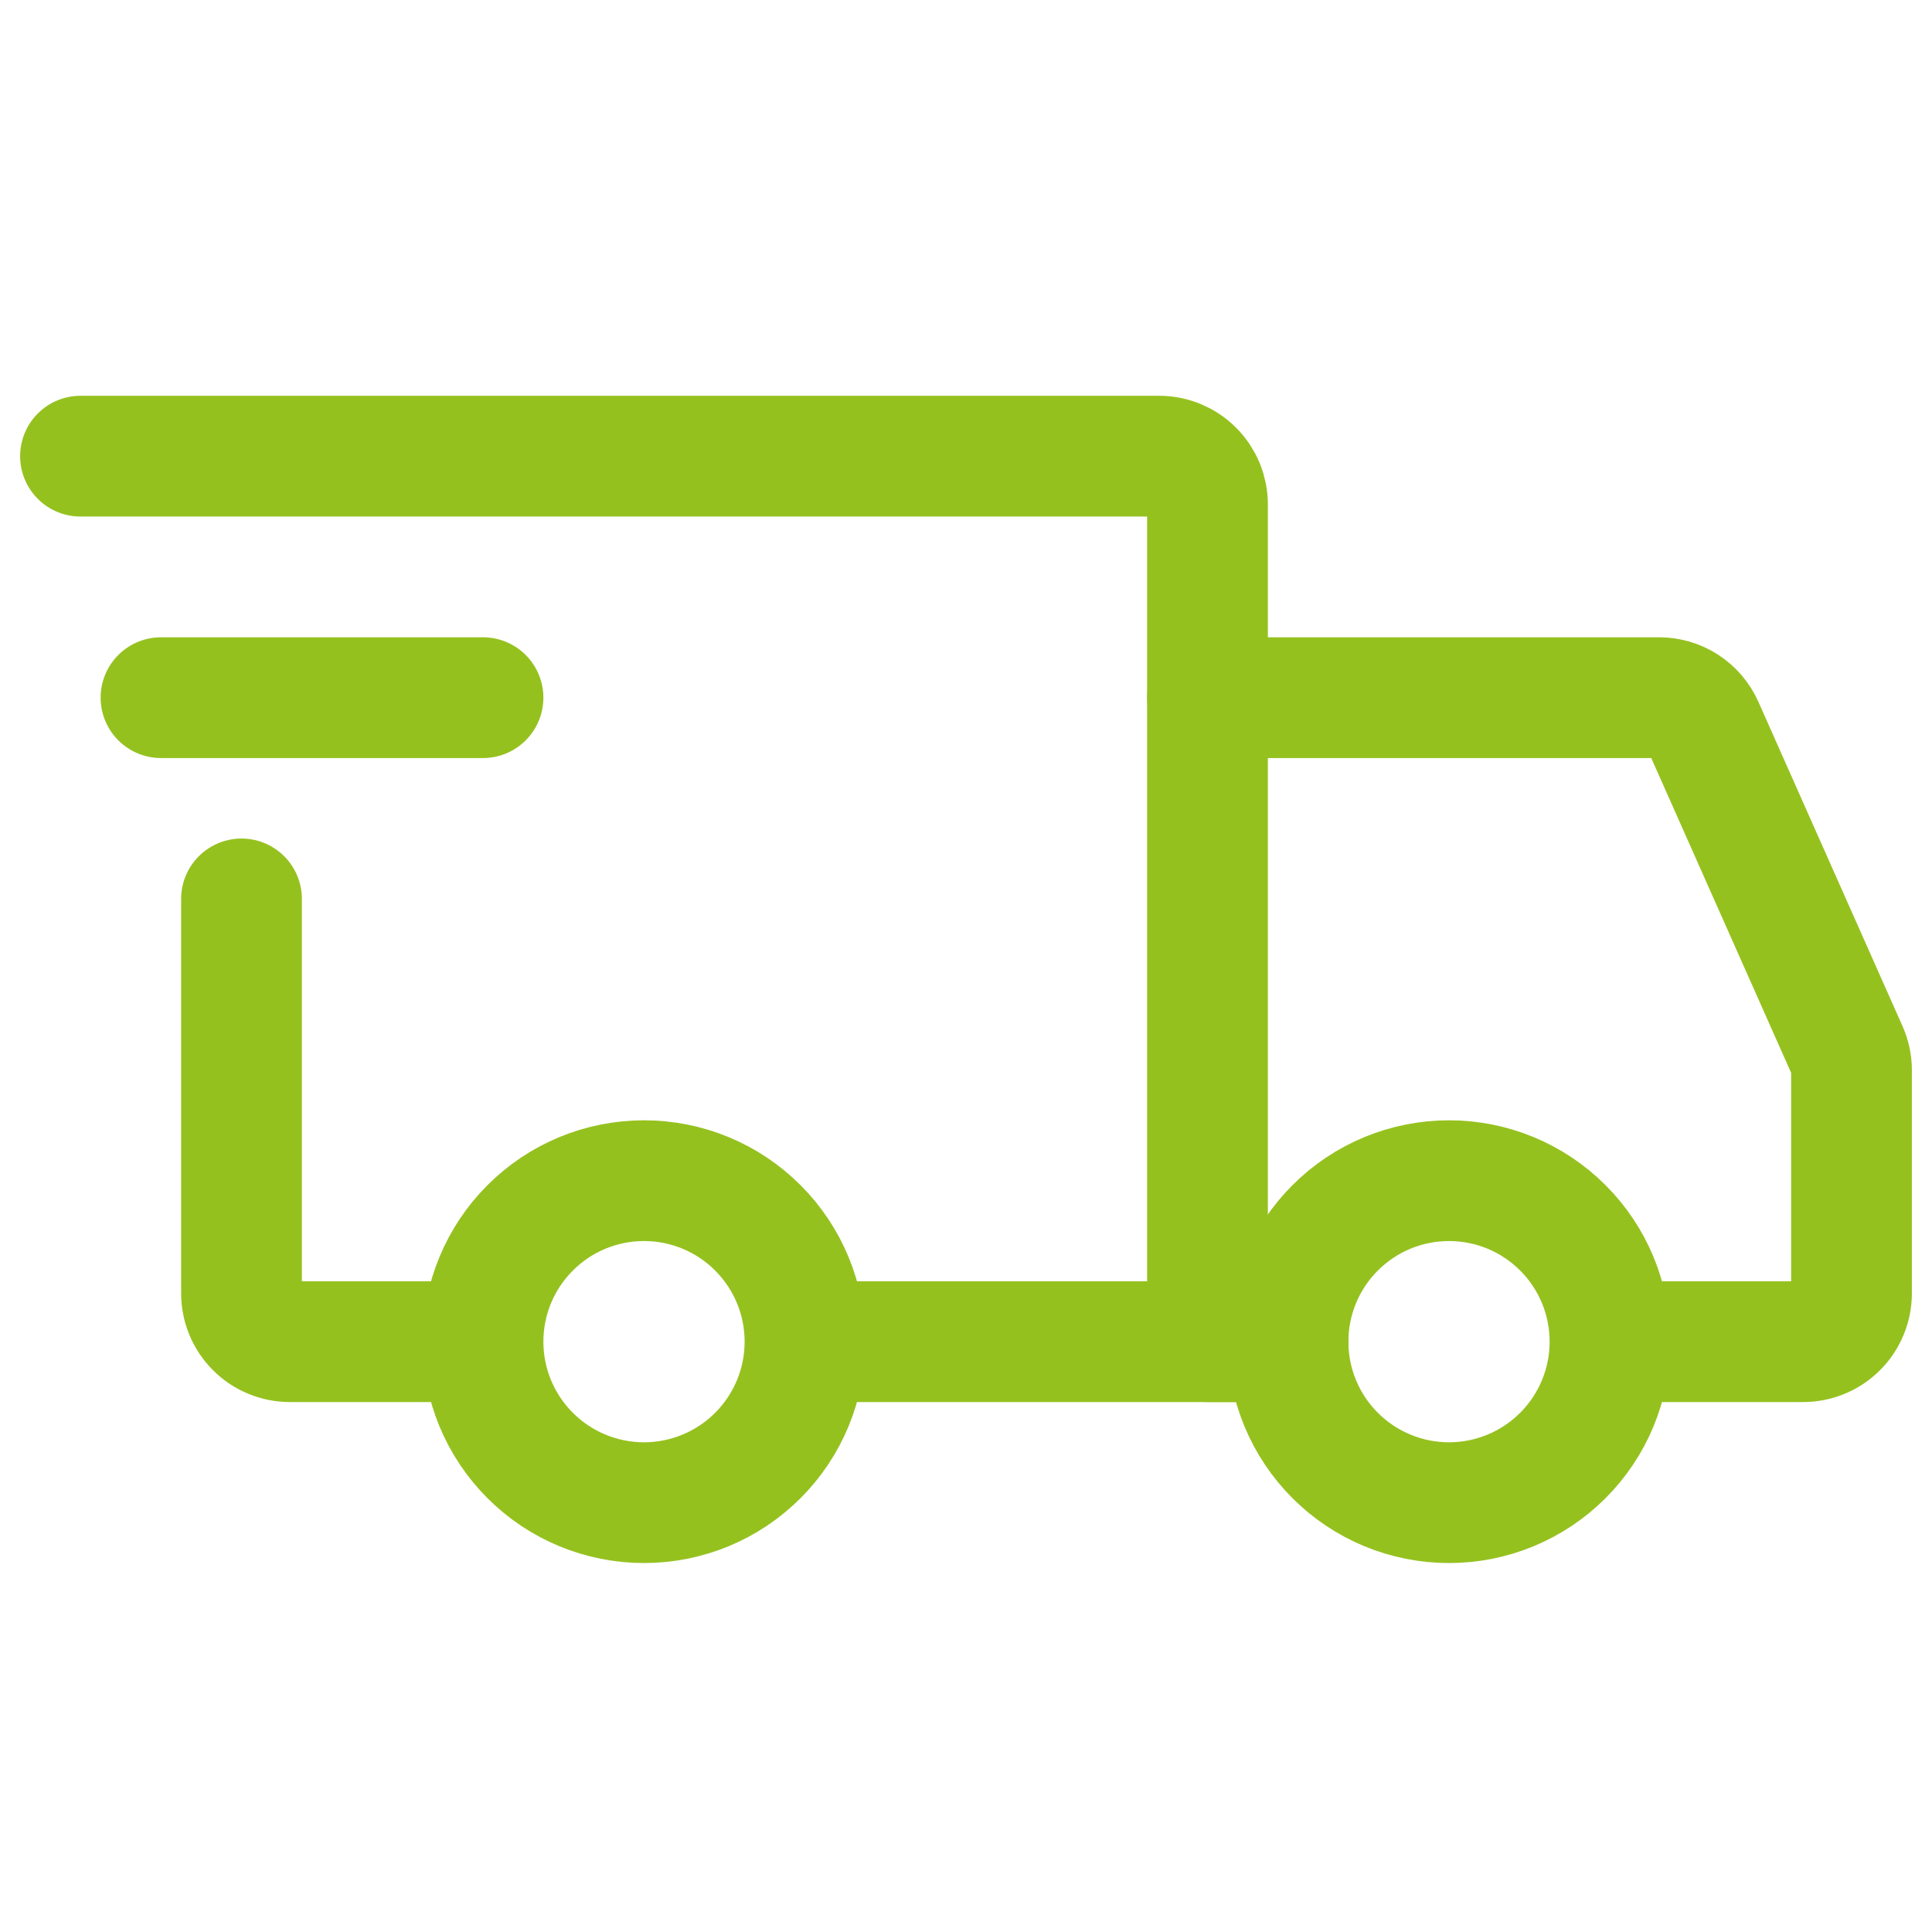
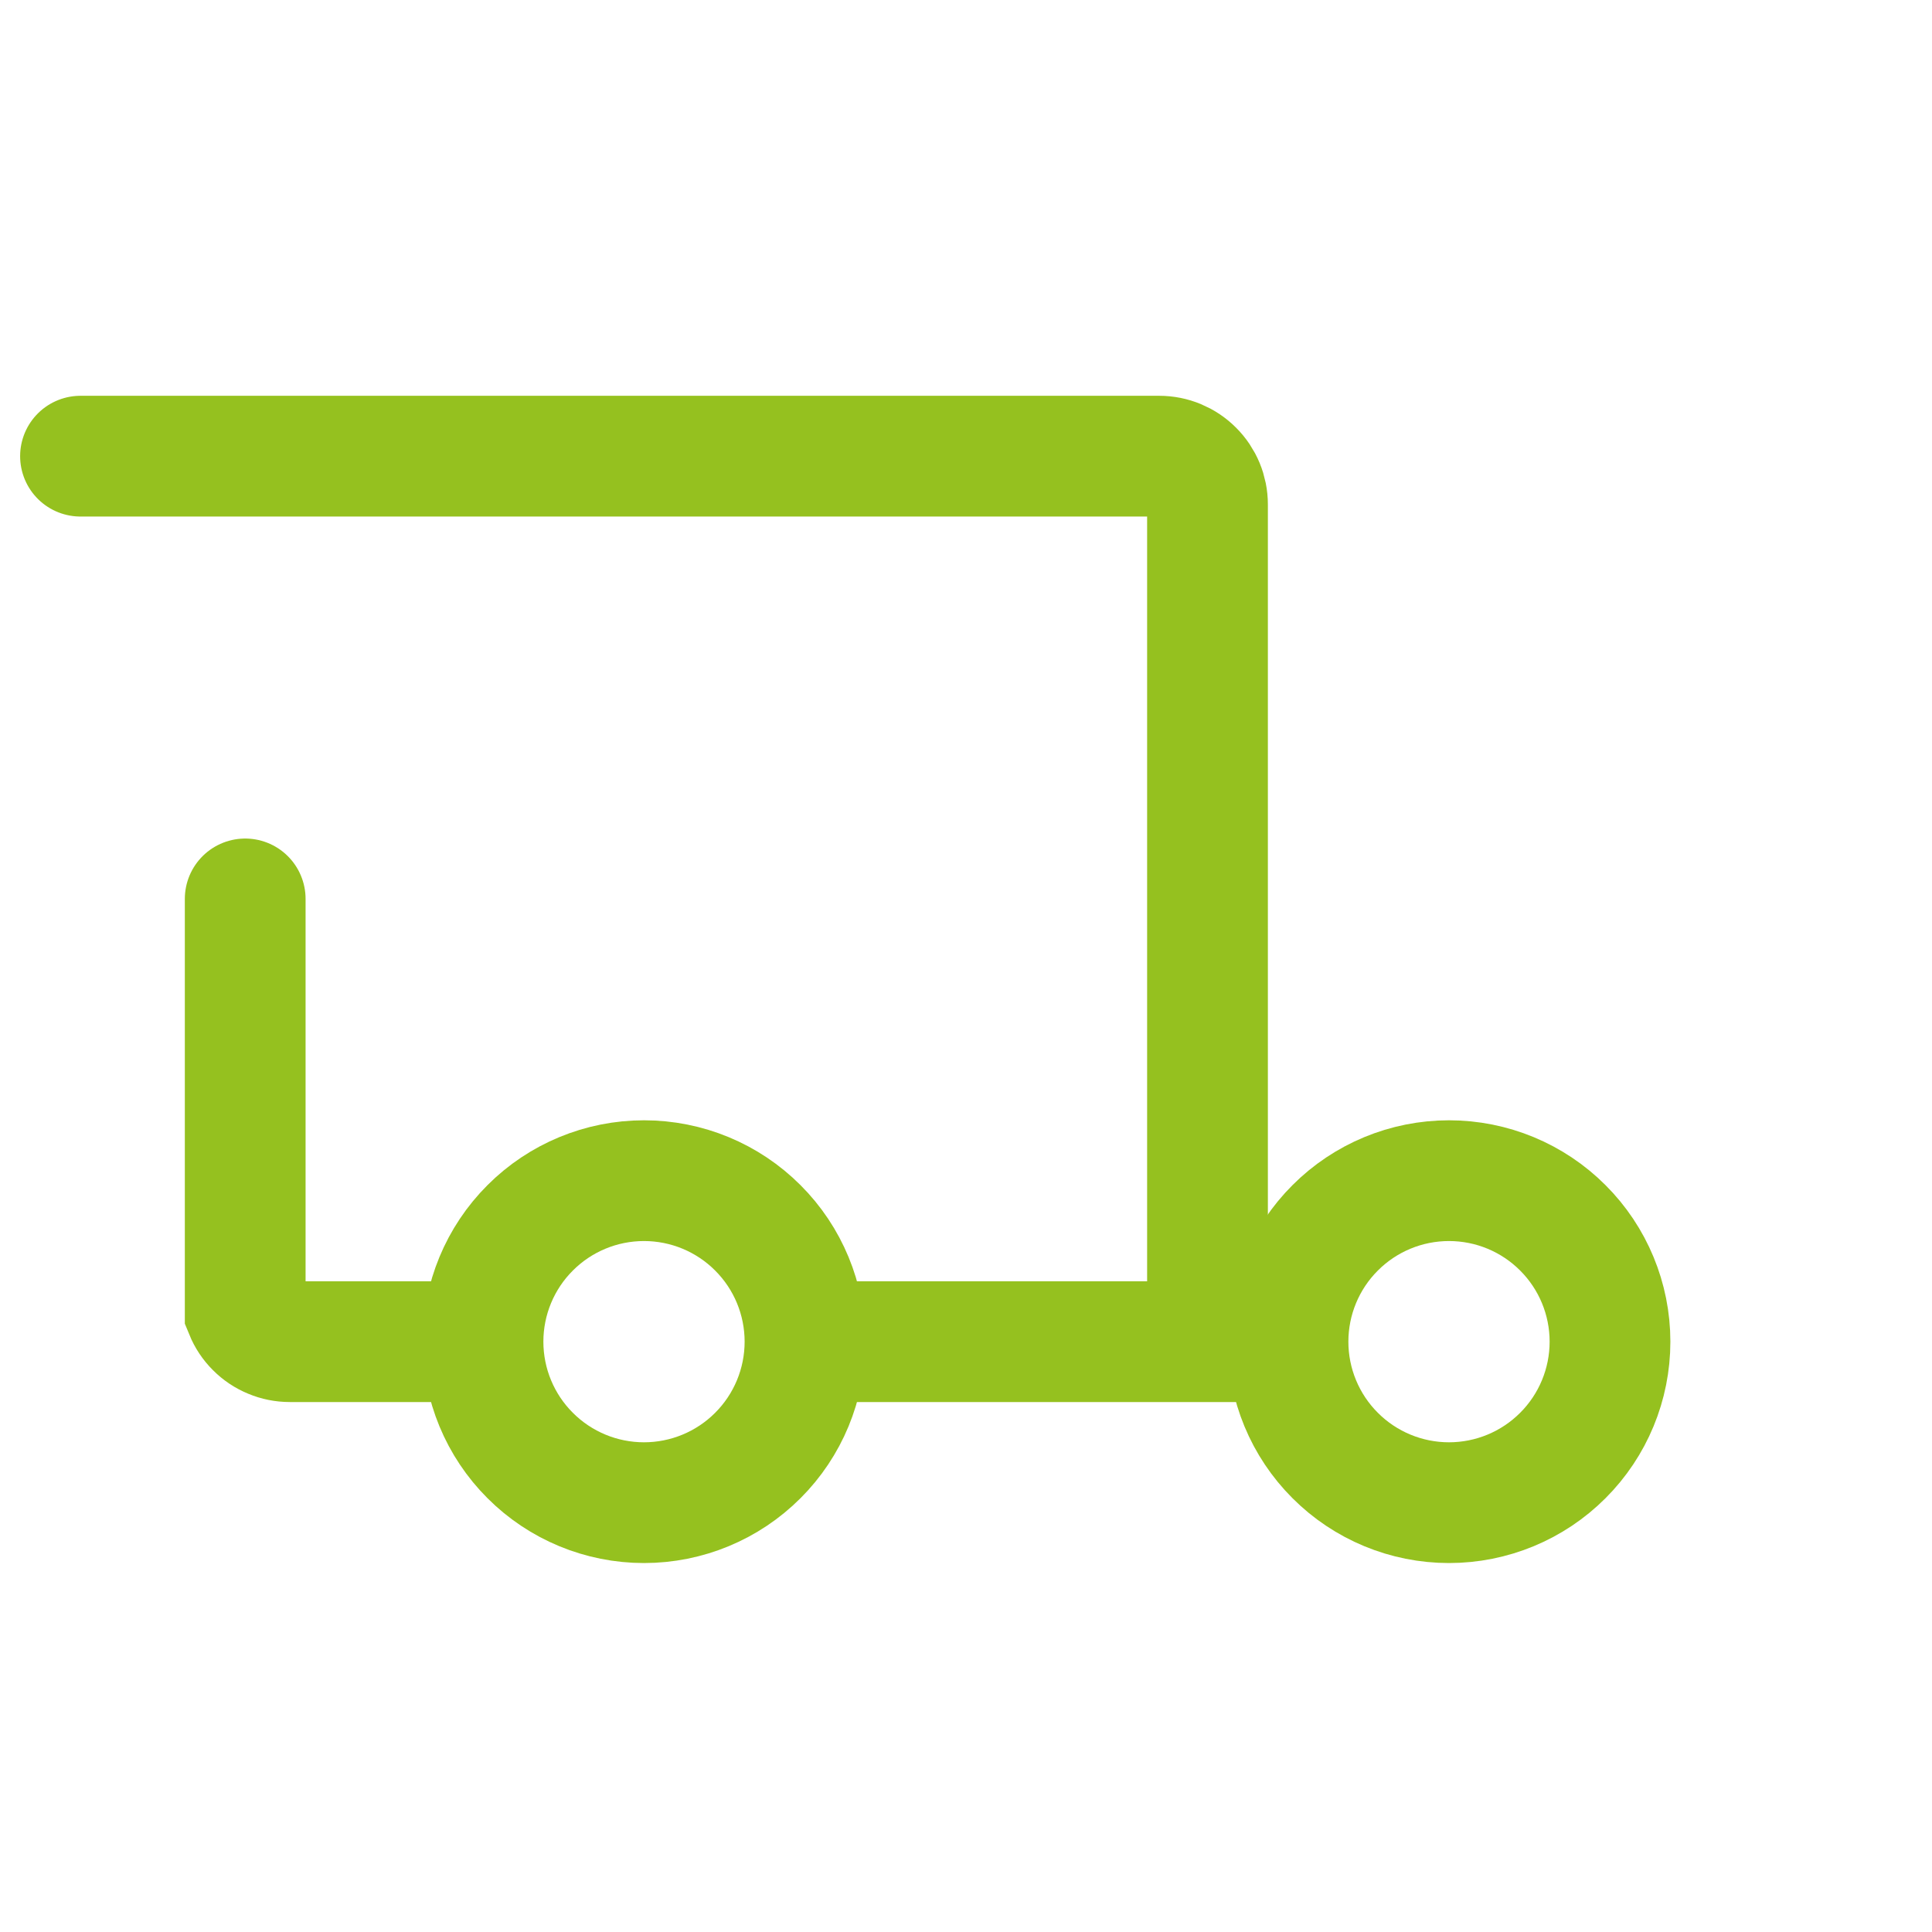
<svg xmlns="http://www.w3.org/2000/svg" width="36" height="36" viewBox="0 0 36 36" fill="none">
  <path d="M12 28C12.796 28 13.559 27.684 14.121 27.121C14.684 26.559 15 25.796 15 25C15 24.204 14.684 23.441 14.121 22.879C13.559 22.316 12.796 22 12 22C11.204 22 10.441 22.316 9.879 22.879C9.316 23.441 9 24.204 9 25C9 25.796 9.316 26.559 9.879 27.121C10.441 27.684 11.204 28 12 28ZM27 28C27.796 28 28.559 27.684 29.121 27.121C29.684 26.559 30 25.796 30 25C30 24.204 29.684 23.441 29.121 22.879C28.559 22.316 27.796 22 27 22C26.204 22 25.441 22.316 24.879 22.879C24.316 23.441 24 24.204 24 25C24 25.796 24.316 26.559 24.879 27.121C25.441 27.684 26.204 28 27 28Z" stroke="#95C11F" stroke-width="2.25" stroke-miterlimit="1.5" stroke-linecap="round" stroke-linejoin="round" />
-   <path d="M15.075 25H22.5V9.4C22.5 9.161 22.405 8.932 22.236 8.764C22.068 8.595 21.839 8.5 21.6 8.5H1.5M8.475 25H5.4C5.282 25 5.165 24.977 5.056 24.931C4.946 24.886 4.847 24.82 4.764 24.736C4.68 24.653 4.614 24.554 4.569 24.444C4.523 24.335 4.5 24.218 4.5 24.1V16.75" stroke="#95C11F" stroke-width="2.25" stroke-linecap="round" />
-   <path d="M3 13H9" stroke="#95C11F" stroke-width="2.25" stroke-linecap="round" stroke-linejoin="round" />
-   <path d="M22.5 13H30.915C31.089 13 31.259 13.05 31.405 13.145C31.551 13.24 31.666 13.375 31.737 13.534L34.422 19.576C34.473 19.691 34.5 19.815 34.5 19.941V24.1C34.5 24.218 34.477 24.335 34.431 24.444C34.386 24.554 34.32 24.653 34.236 24.736C34.153 24.82 34.054 24.886 33.944 24.931C33.835 24.977 33.718 25 33.6 25H30.75M22.5 25H24" stroke="#95C11F" stroke-width="2.25" stroke-linecap="round" />
+   <path d="M15.075 25H22.5V9.4C22.5 9.161 22.405 8.932 22.236 8.764C22.068 8.595 21.839 8.5 21.6 8.5H1.5M8.475 25H5.4C5.282 25 5.165 24.977 5.056 24.931C4.946 24.886 4.847 24.82 4.764 24.736C4.68 24.653 4.614 24.554 4.569 24.444V16.75" stroke="#95C11F" stroke-width="2.25" stroke-linecap="round" />
</svg>